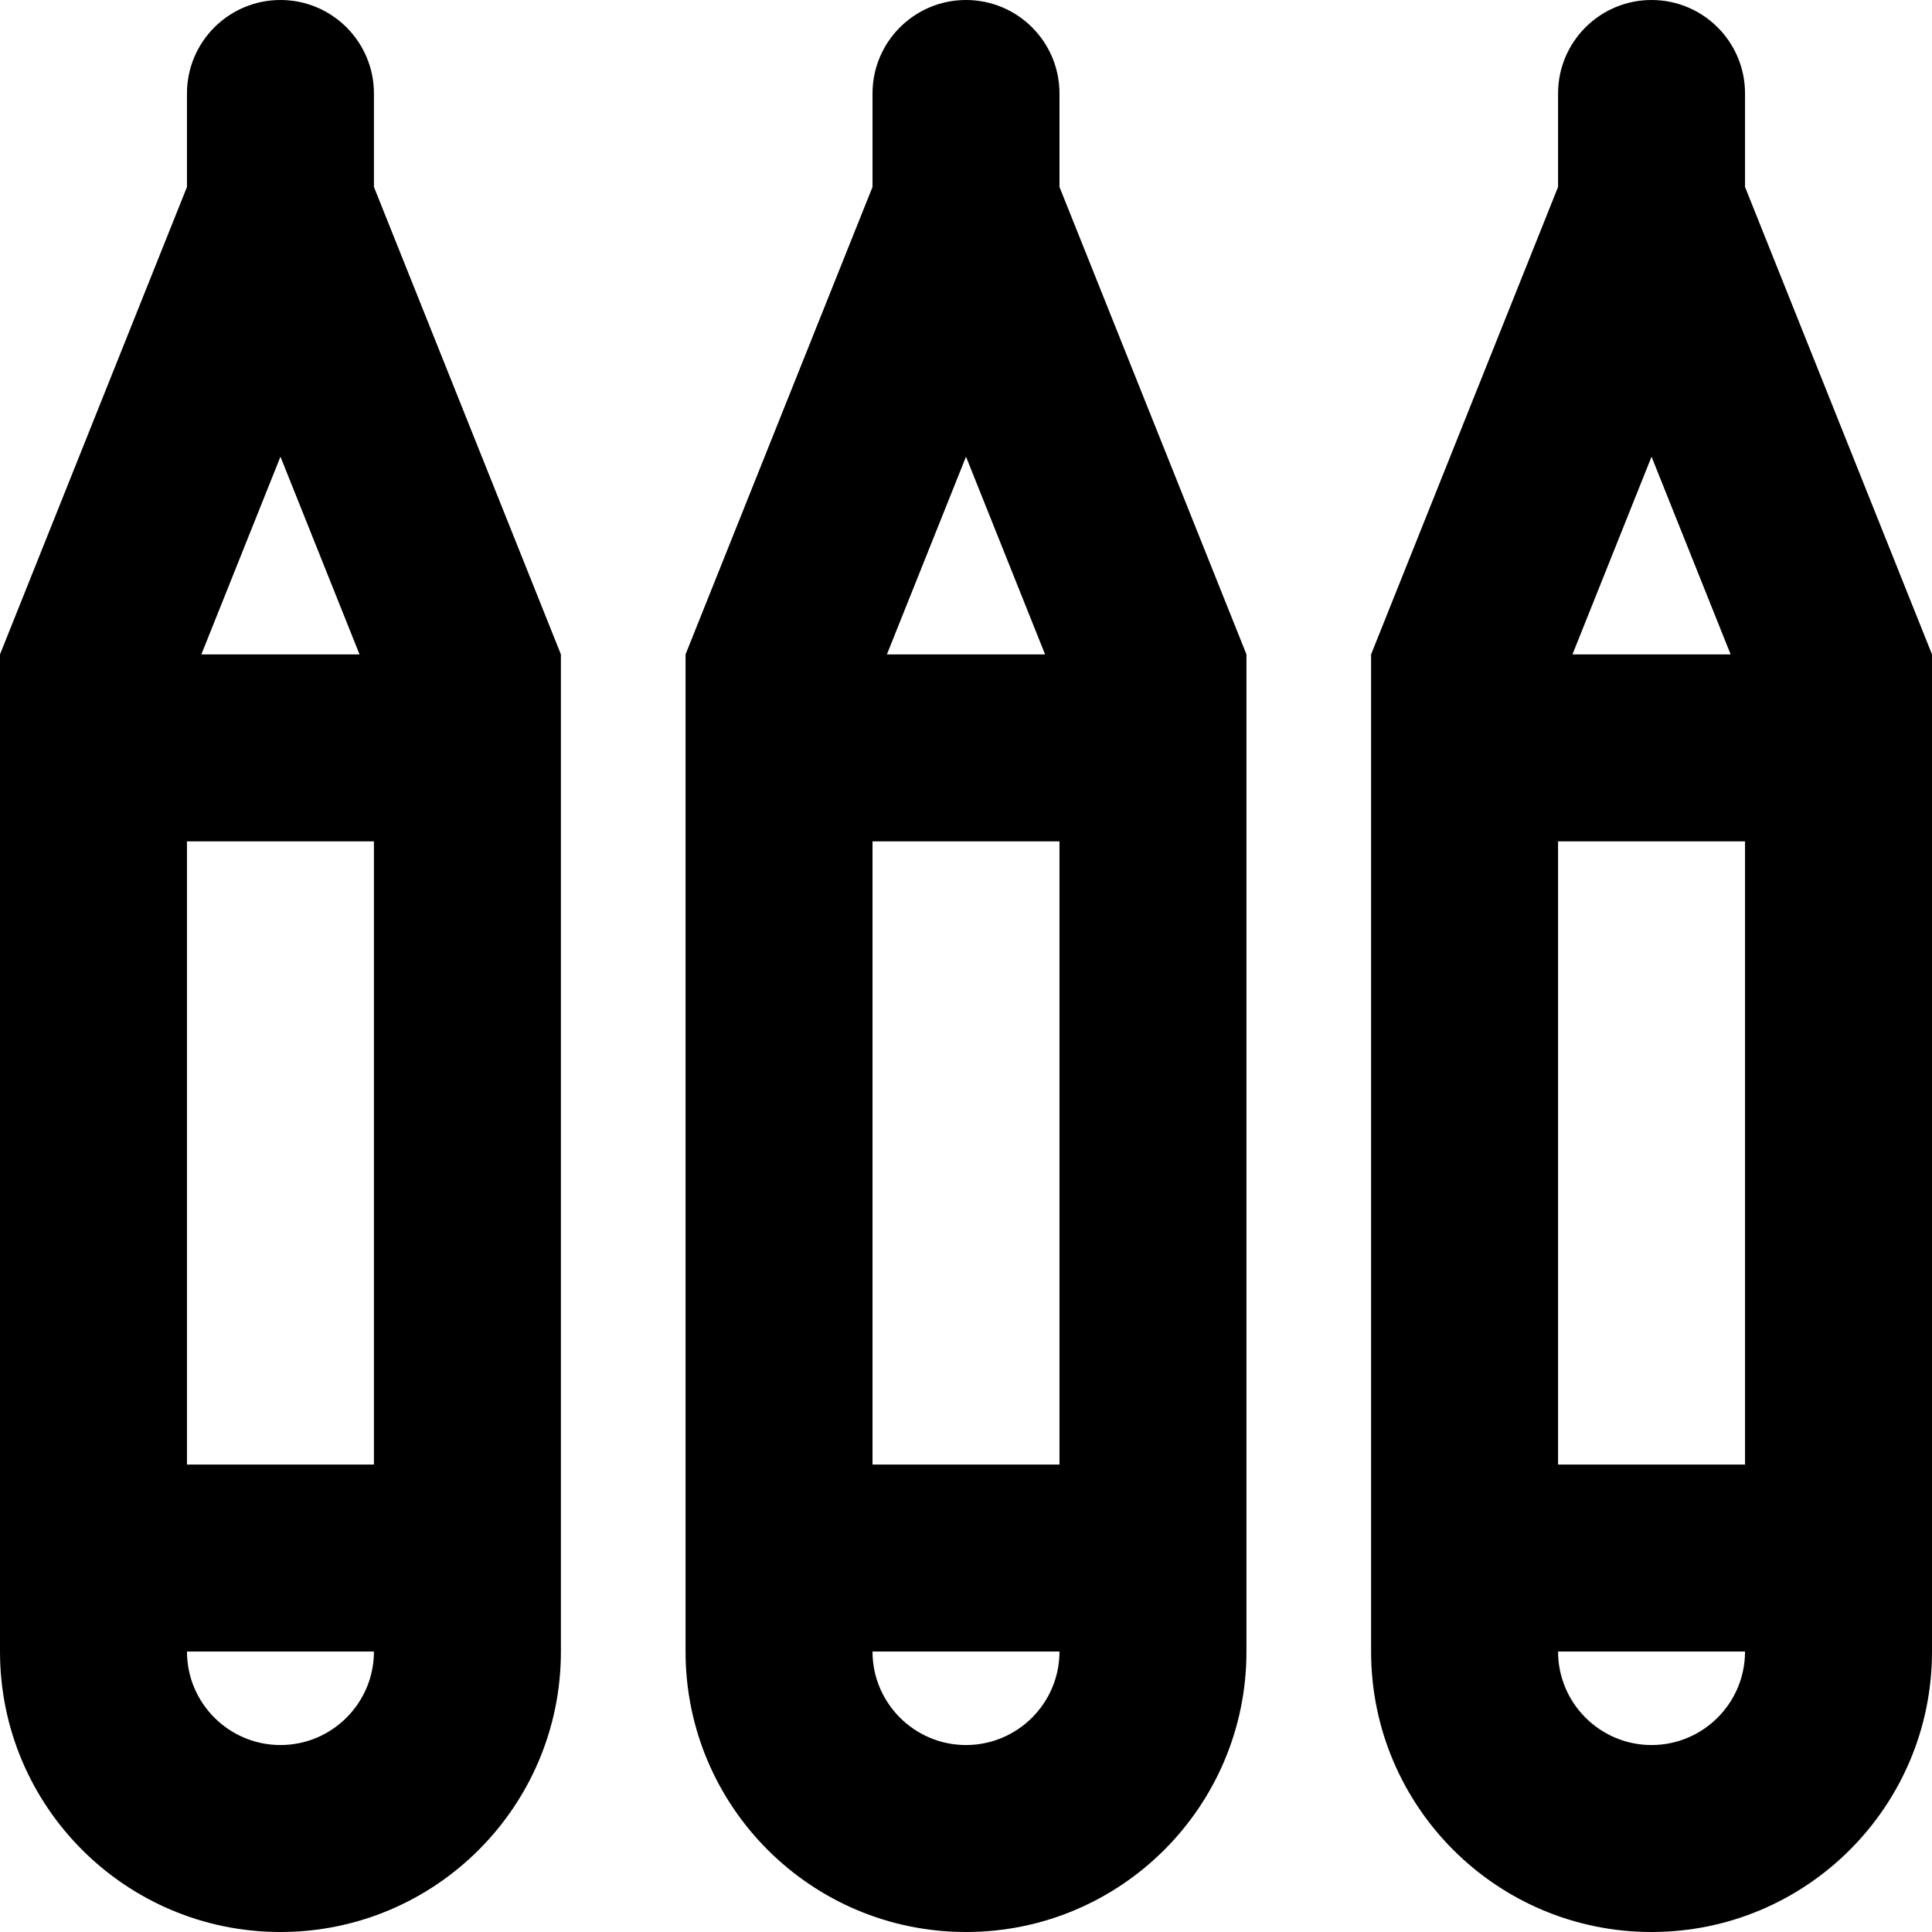
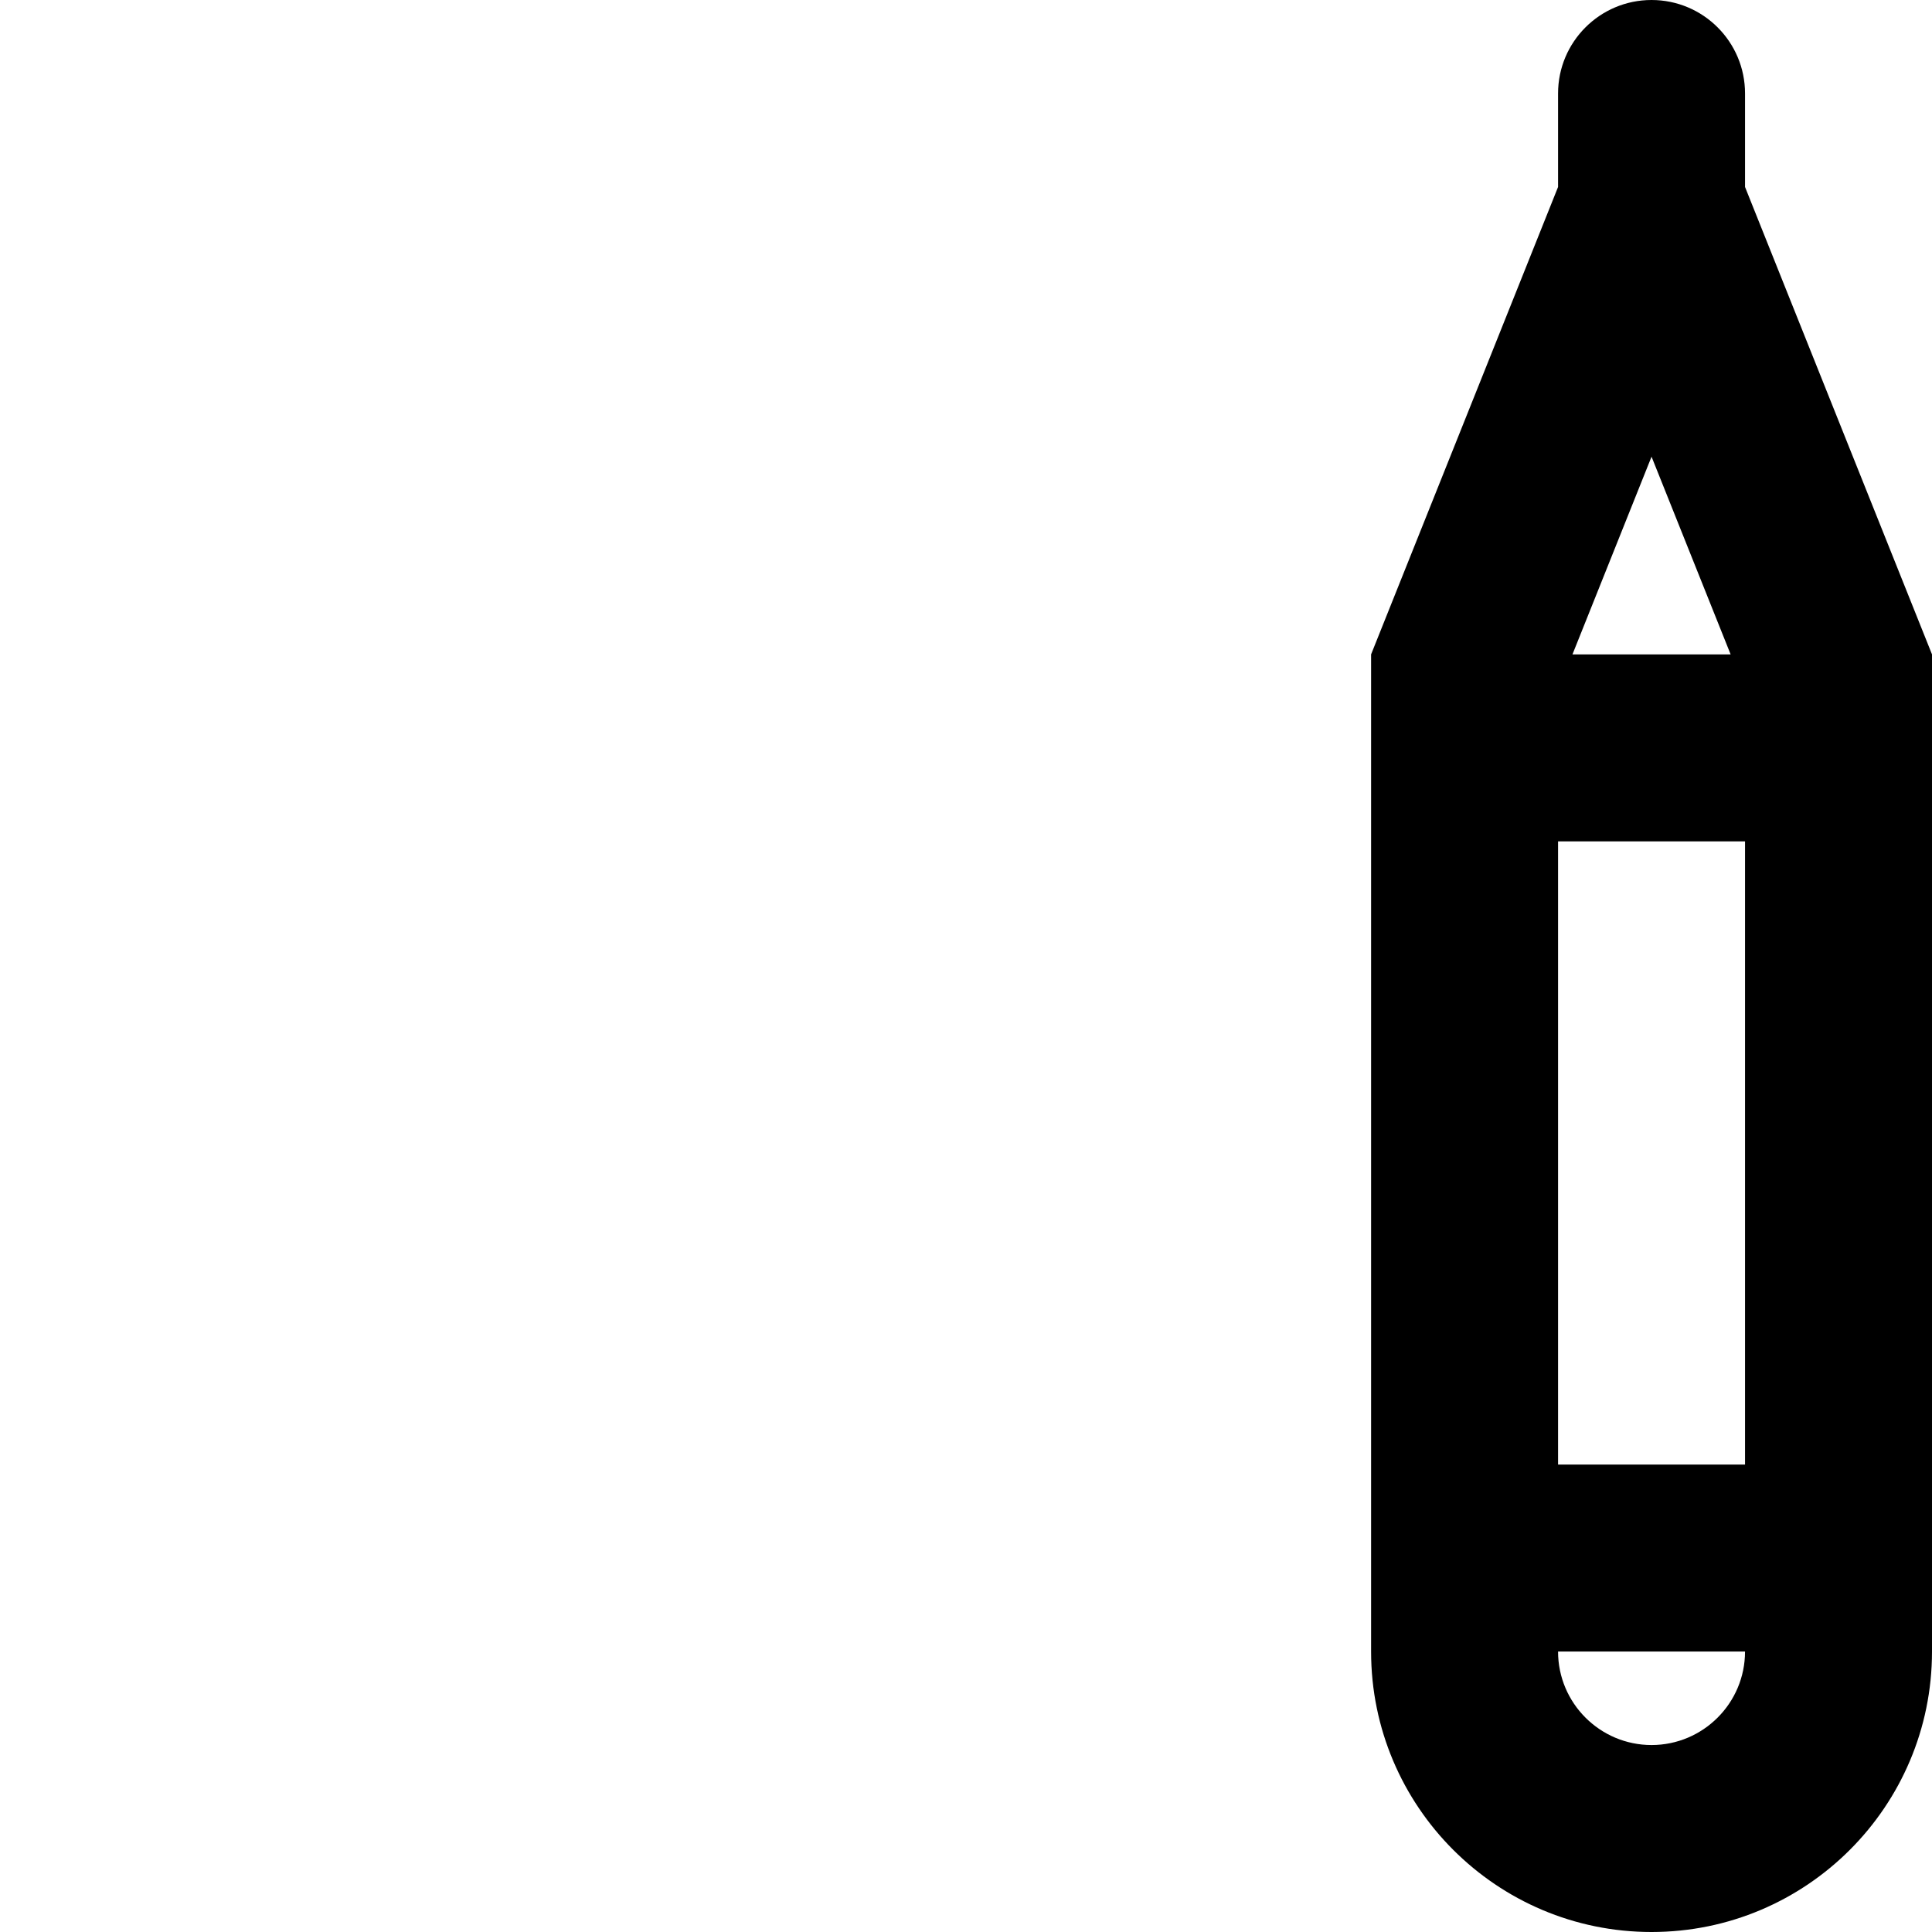
<svg xmlns="http://www.w3.org/2000/svg" version="1.1" id="Layer_1" x="0px" y="0px" viewBox="0 0 512 512" style="enable-background:new 0 0 512 512;" xml:space="preserve">
  <g>
    <g>
-       <path d="M99.097,49.548V24.774C99.097,11.092,88.005,0,74.323,0S49.548,11.092,49.548,24.774v24.774L0,173.419v264.258    C0,478.725,33.275,512,74.323,512c41.046,0,74.323-33.275,74.323-74.323V173.419L99.097,49.548z M74.323,121.025l20.957,52.394    H53.365L74.323,121.025z M74.323,462.452c-13.66,0-24.774-11.112-24.774-24.774h49.548    C99.097,451.34,87.983,462.452,74.323,462.452z M99.097,388.129H49.548V222.968h49.548V388.129z" />
-     </g>
+       </g>
  </g>
  <g>
    <g>
-       <path d="M280.774,49.548V24.774C280.774,11.092,269.682,0,256,0s-24.774,11.092-24.774,24.774v24.774l-49.548,123.871v264.258    C181.677,478.725,214.952,512,256,512c41.046,0,74.323-33.275,74.323-74.323V173.419L280.774,49.548z M256,121.025l20.957,52.394    h-41.915L256,121.025z M256,462.452c-13.66,0-24.774-11.112-24.774-24.774h49.548C280.774,451.34,269.66,462.452,256,462.452z     M280.774,388.129h-49.548V222.968h49.548V388.129z" />
-     </g>
+       </g>
  </g>
  <g>
    <g>
      <path d="M462.452,49.548V24.774C462.452,11.092,451.359,0,437.677,0s-24.774,11.092-24.774,24.774v24.774l-49.548,123.871v264.258    c0,41.047,33.275,74.323,74.323,74.323C478.723,512,512,478.725,512,437.677V173.419L462.452,49.548z M437.677,121.025    l20.957,52.394H416.72L437.677,121.025z M437.677,462.452c-13.661,0-24.774-11.112-24.774-24.774h49.548    C462.452,451.34,451.338,462.452,437.677,462.452z M462.452,388.129h-49.548V222.968h49.548V388.129z" />
    </g>
  </g>
  <g>
</g>
  <g>
</g>
  <g>
</g>
  <g>
</g>
  <g>
</g>
  <g>
</g>
  <g>
</g>
  <g>
</g>
  <g>
</g>
  <g>
</g>
  <g>
</g>
  <g>
</g>
  <g>
</g>
  <g>
</g>
  <g>
</g>
</svg>